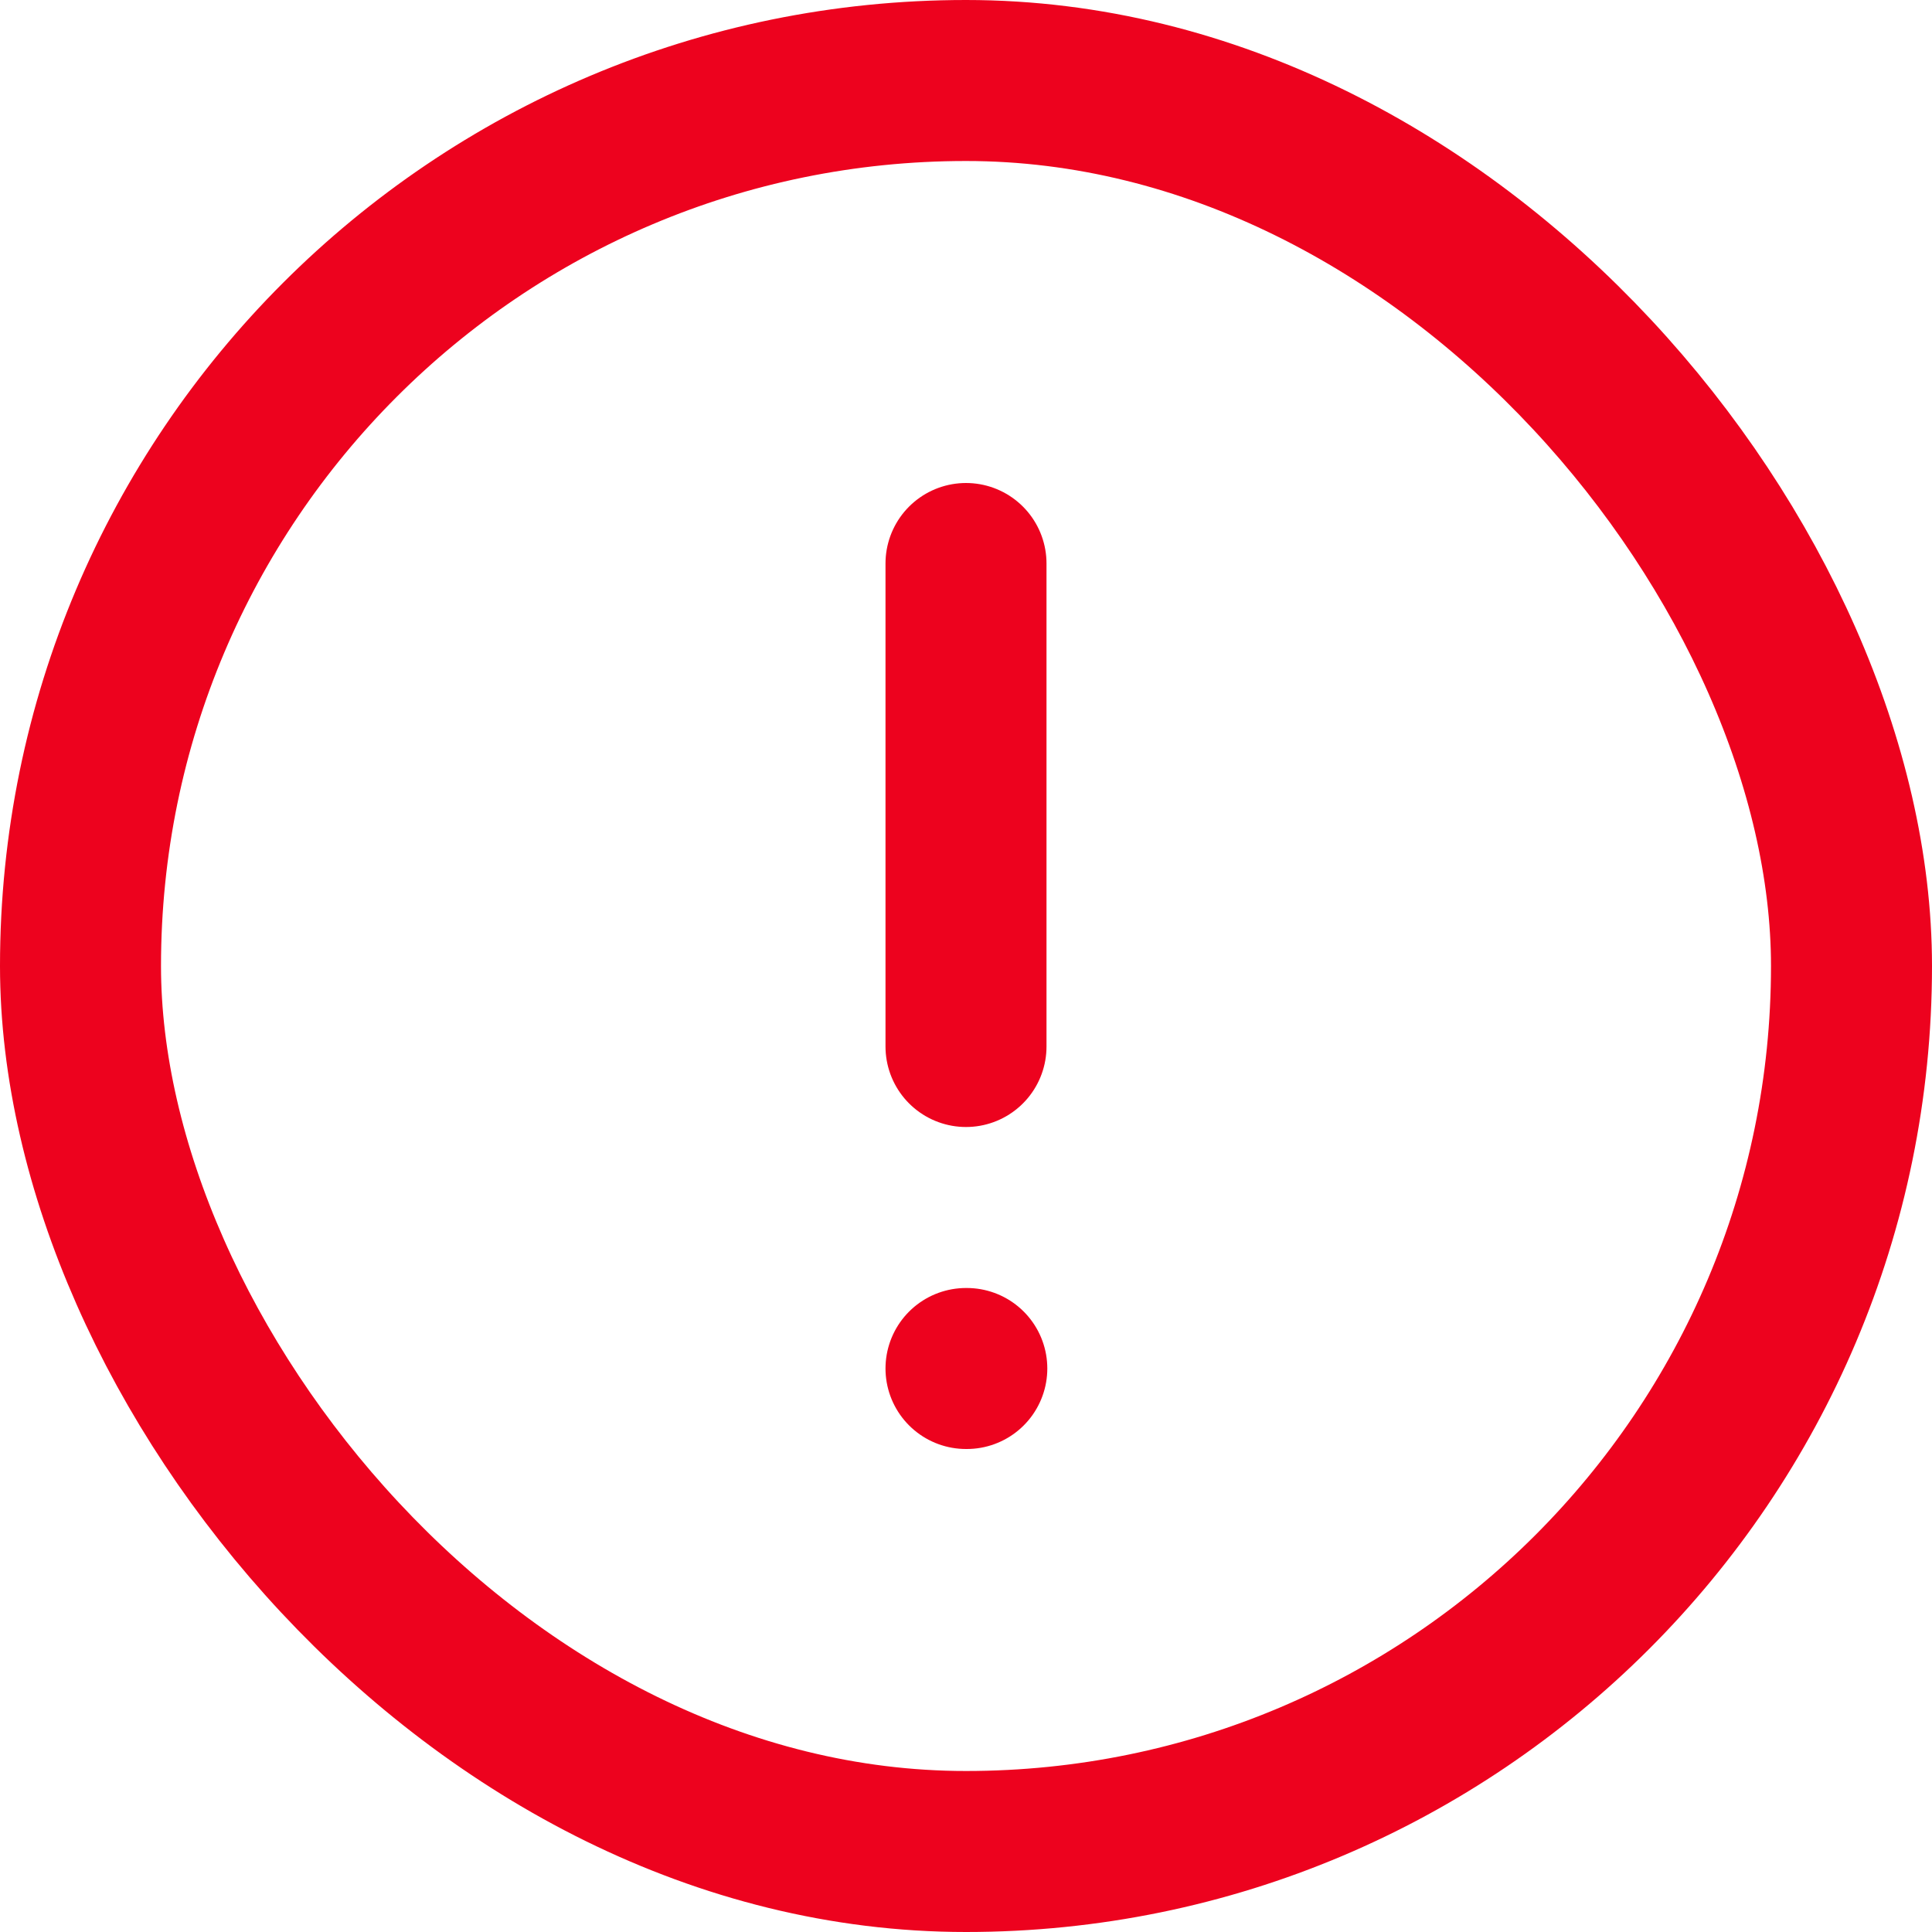
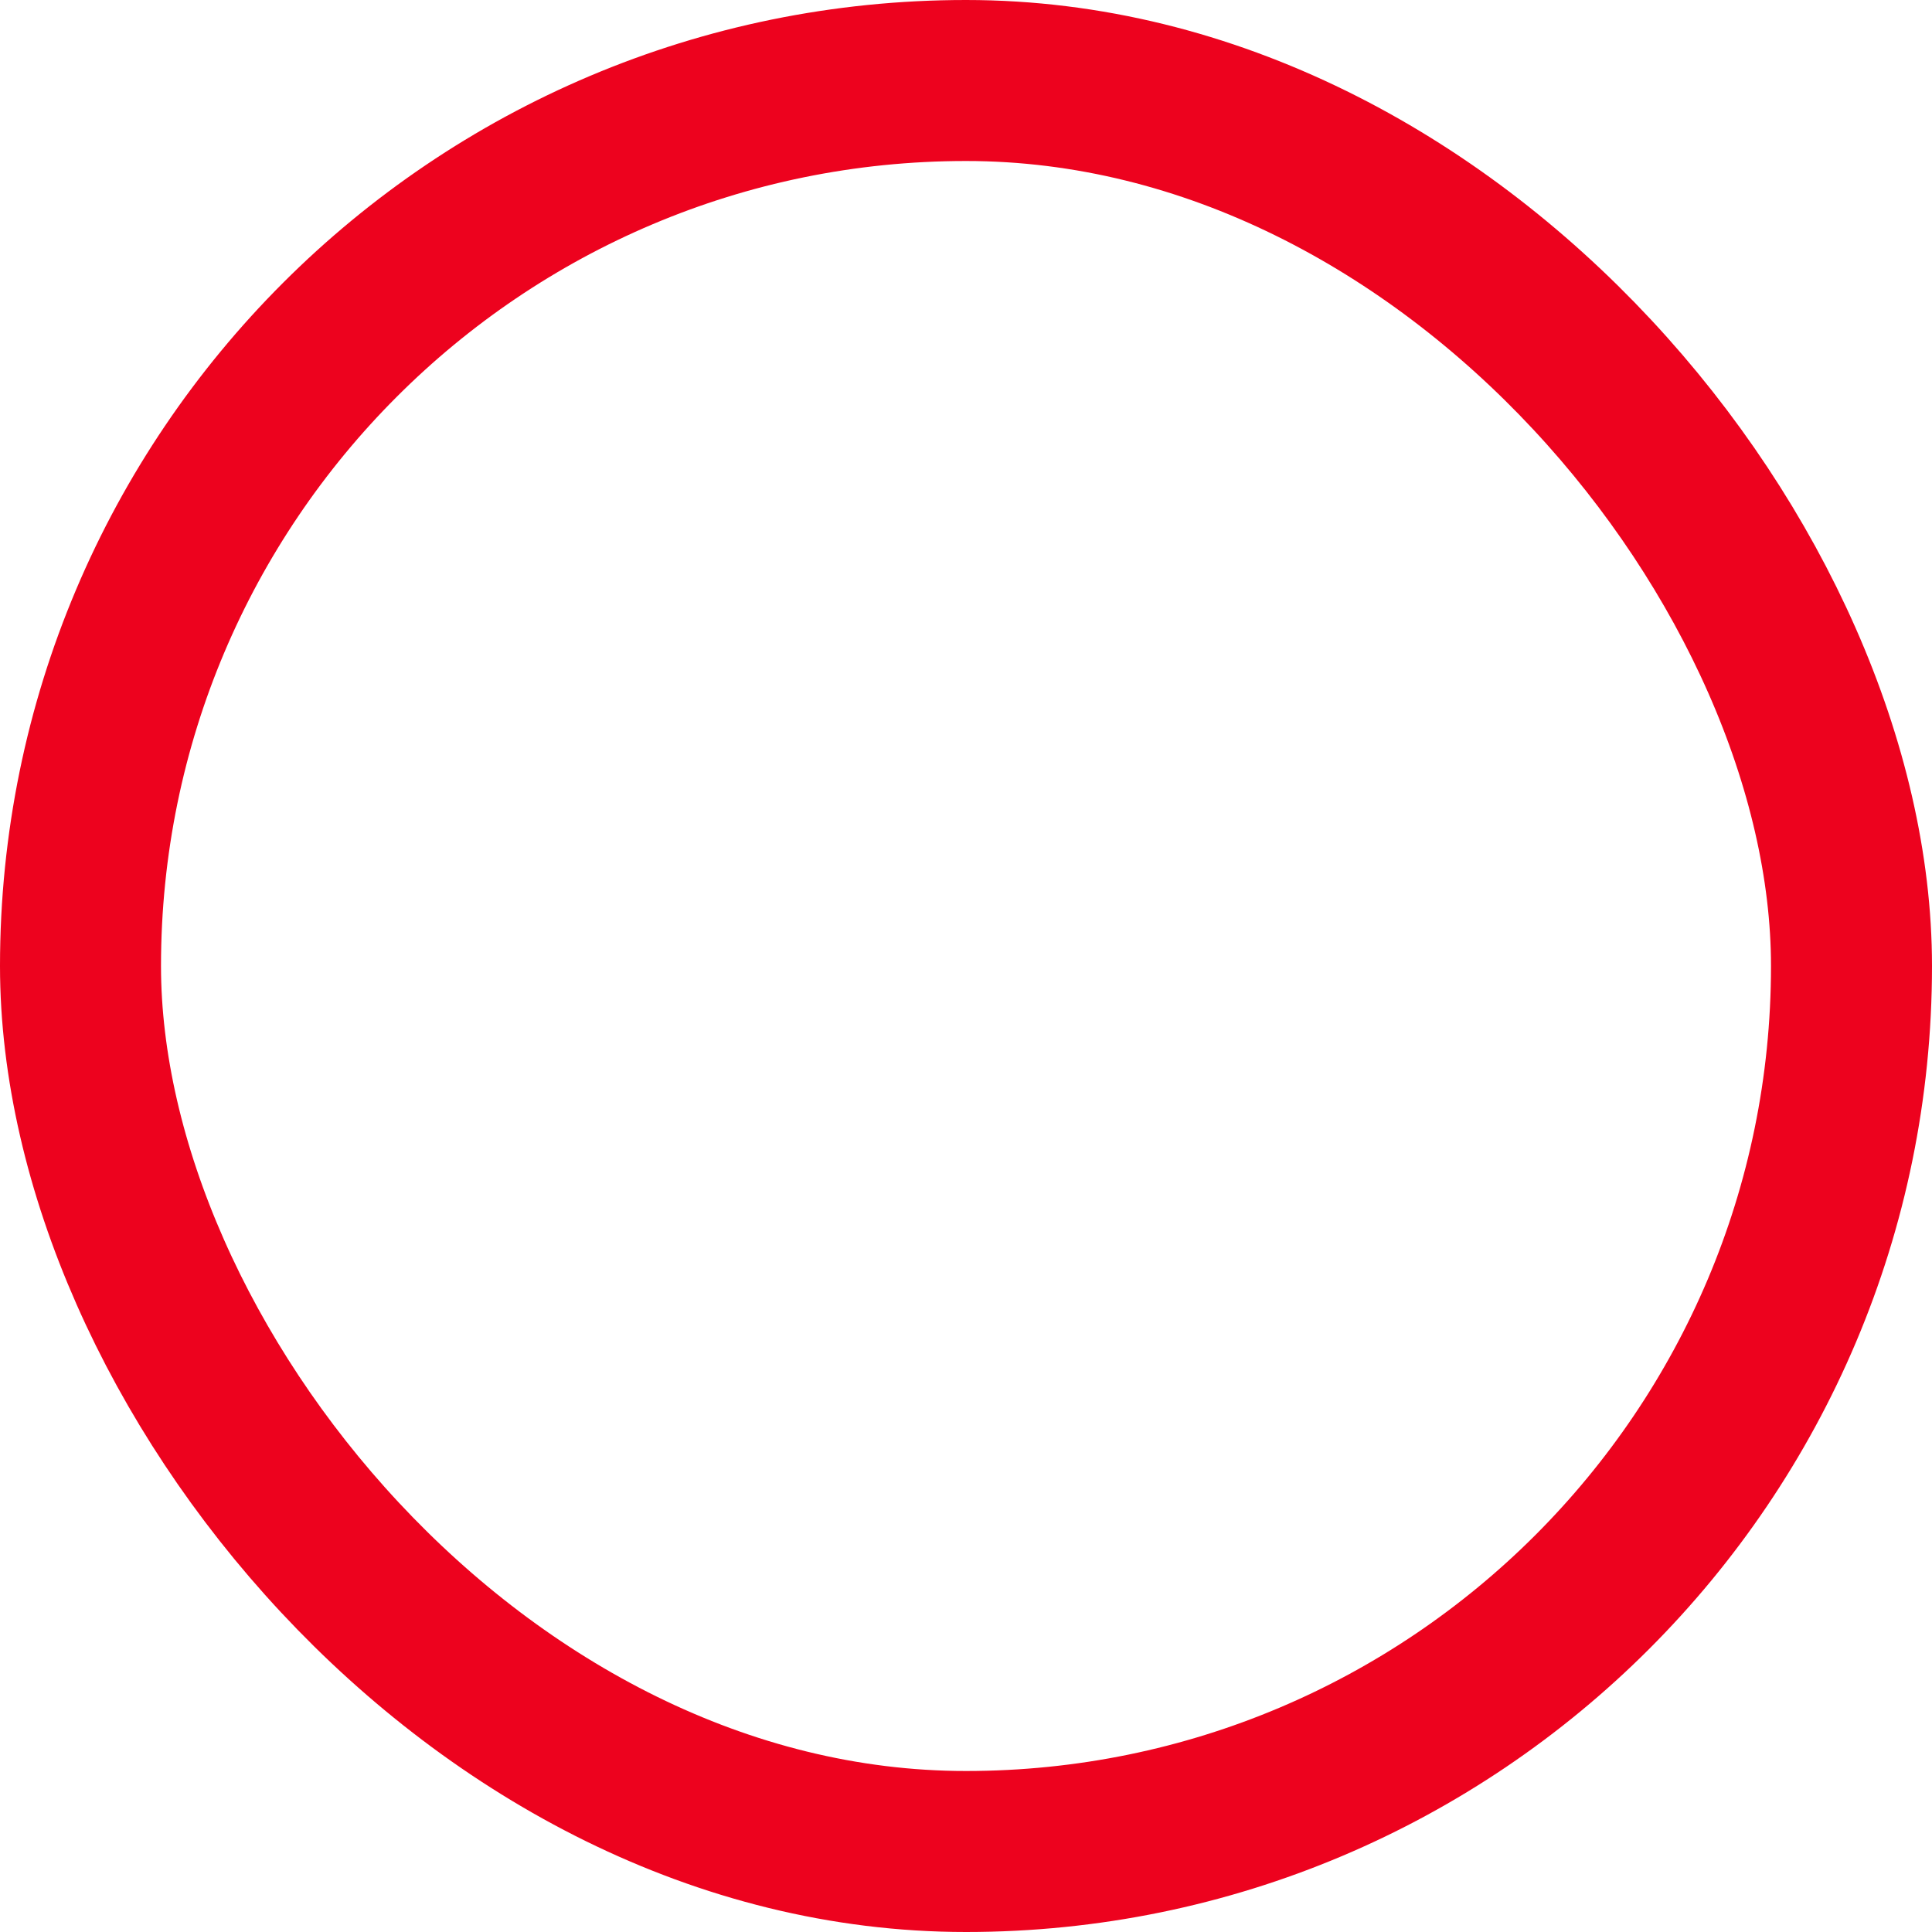
<svg xmlns="http://www.w3.org/2000/svg" width="12" height="12" viewBox="0 0 12 12" fill="none">
-   <path d="M6 6.5V3.5" stroke="#ED021E" stroke-linecap="round" stroke-linejoin="round" />
-   <path d="M6 8.5H6.005" stroke="#ED021E" stroke-linecap="round" stroke-linejoin="round" />
  <rect x="0.5" y="0.5" width="11" height="11" rx="5.5" stroke="#ED021E" stroke-miterlimit="0" stroke-linejoin="bevel" />
</svg>